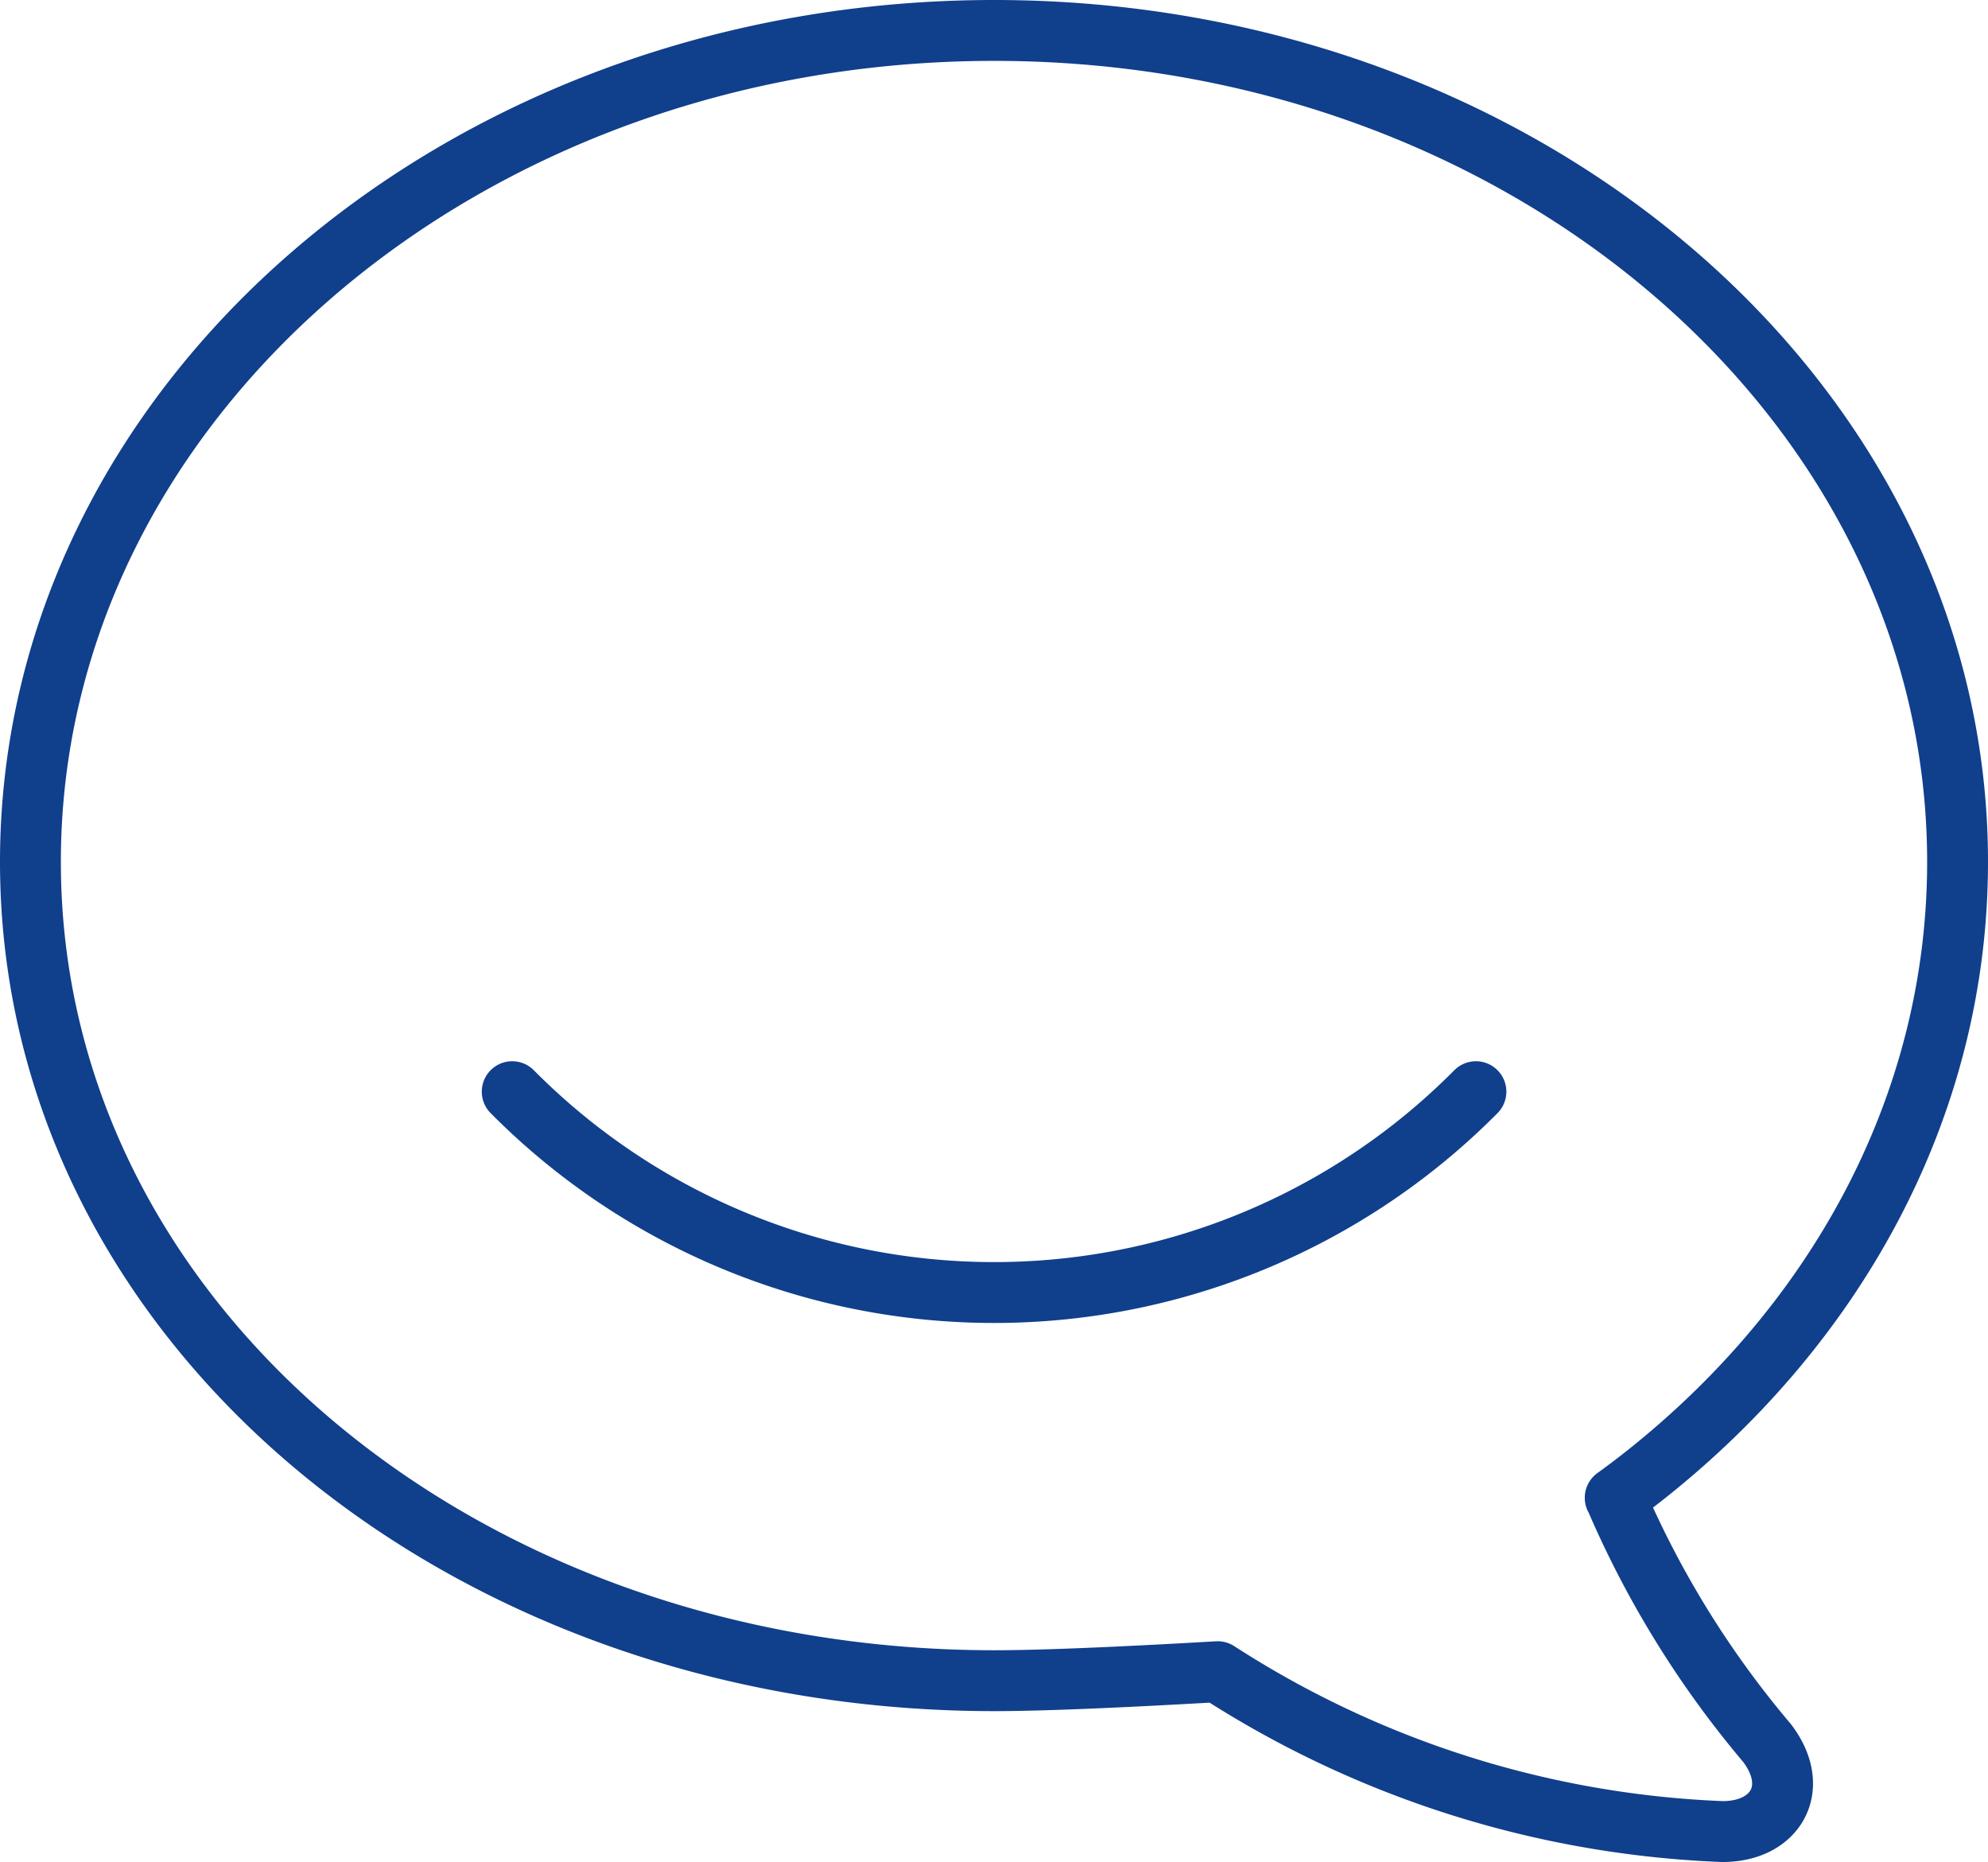
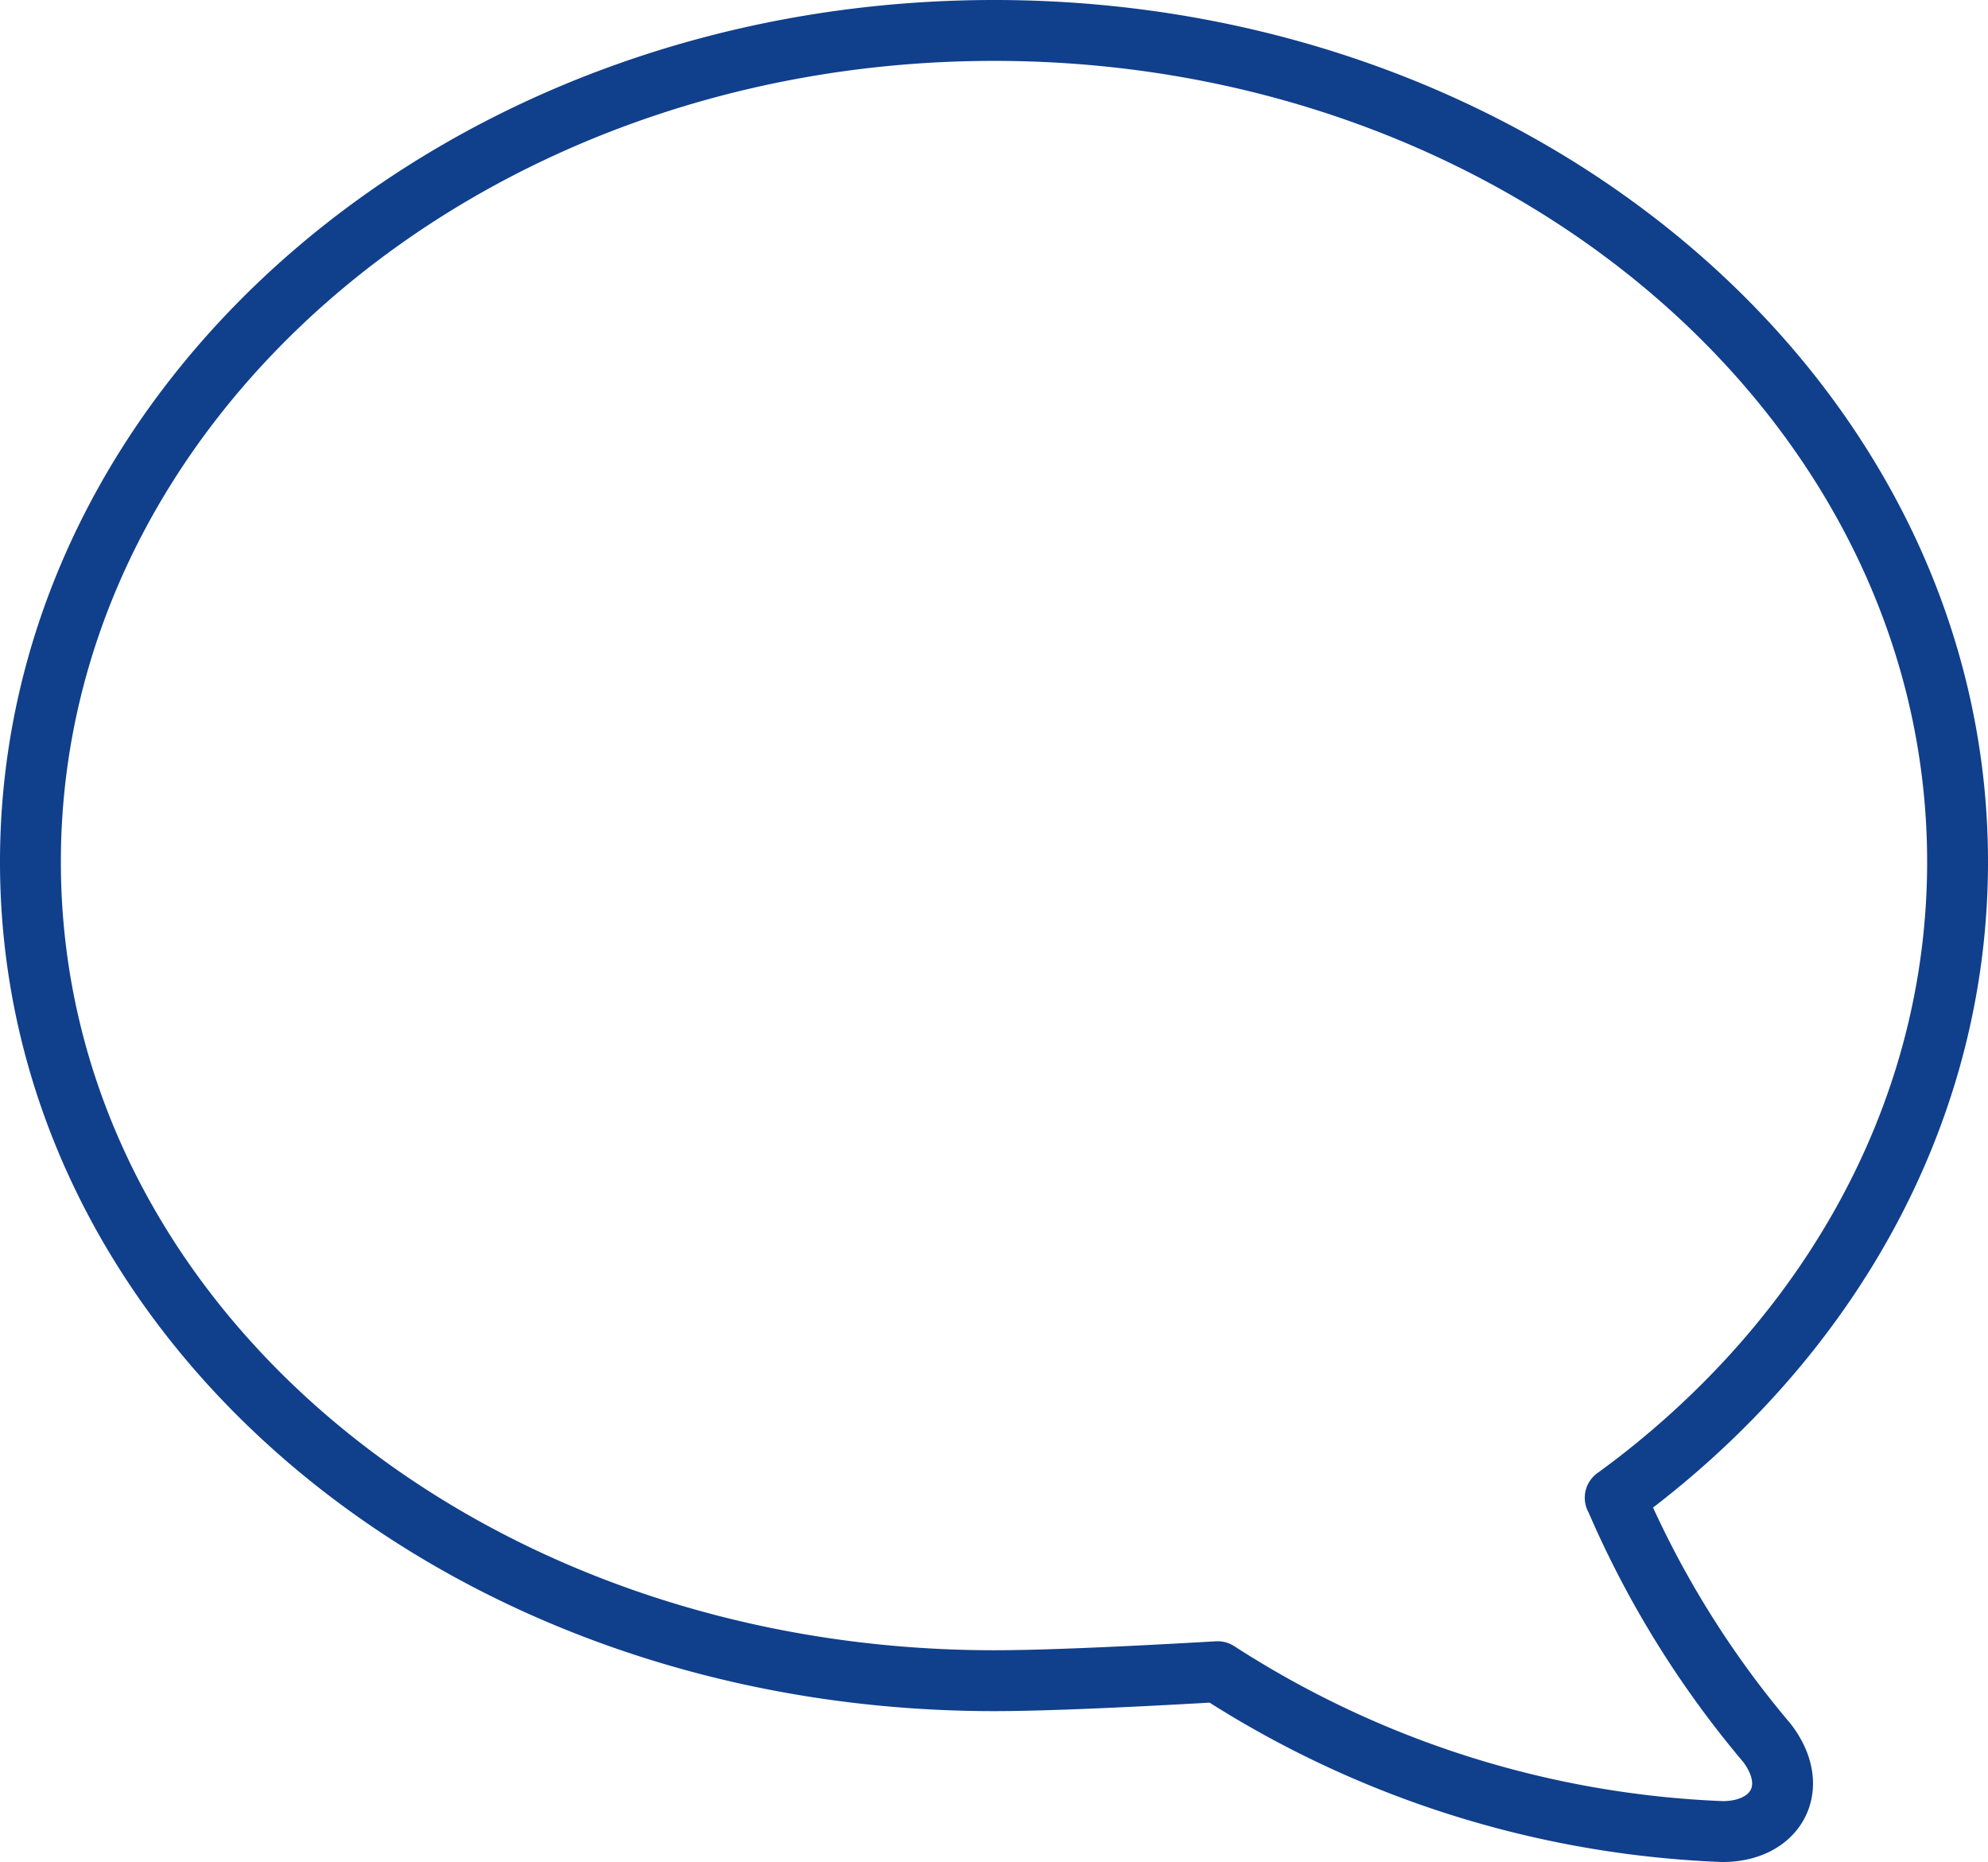
<svg xmlns="http://www.w3.org/2000/svg" width="58.792" height="55.053" viewBox="0 0 58.792 55.053">
  <g id="Group_20703" data-name="Group 20703" transform="translate(-1198.475 -3616.698)">
    <path id="Path_20601" data-name="Path 20601" d="M49.867,46.974s.244-.174.633-.472c5.835-4.512,9.492-11.05,9.492-18.329C59.992,14.6,47.232,3.59,31.5,3.59S3,14.6,3,28.173,15.76,52.382,31.5,52.382q2.014,0,6.611-.266a29.625,29.625,0,0,0,14.932,4.727c1.58,0,2.324-1.3,1.311-2.622a28.768,28.768,0,0,1-4.483-7.251Z" transform="translate(1196.375 3614.008)" fill="none" stroke="#103f8c" stroke-linecap="round" stroke-linejoin="round" stroke-width="1.8" />
-     <path id="Path_20602" data-name="Path 20602" d="M7.5,13.5a20.066,20.066,0,0,0,28.5,0" transform="translate(1206.123 3635.475)" fill="none" stroke="#103f8c" stroke-linecap="round" stroke-linejoin="round" stroke-width="1.8" />
  </g>
</svg>